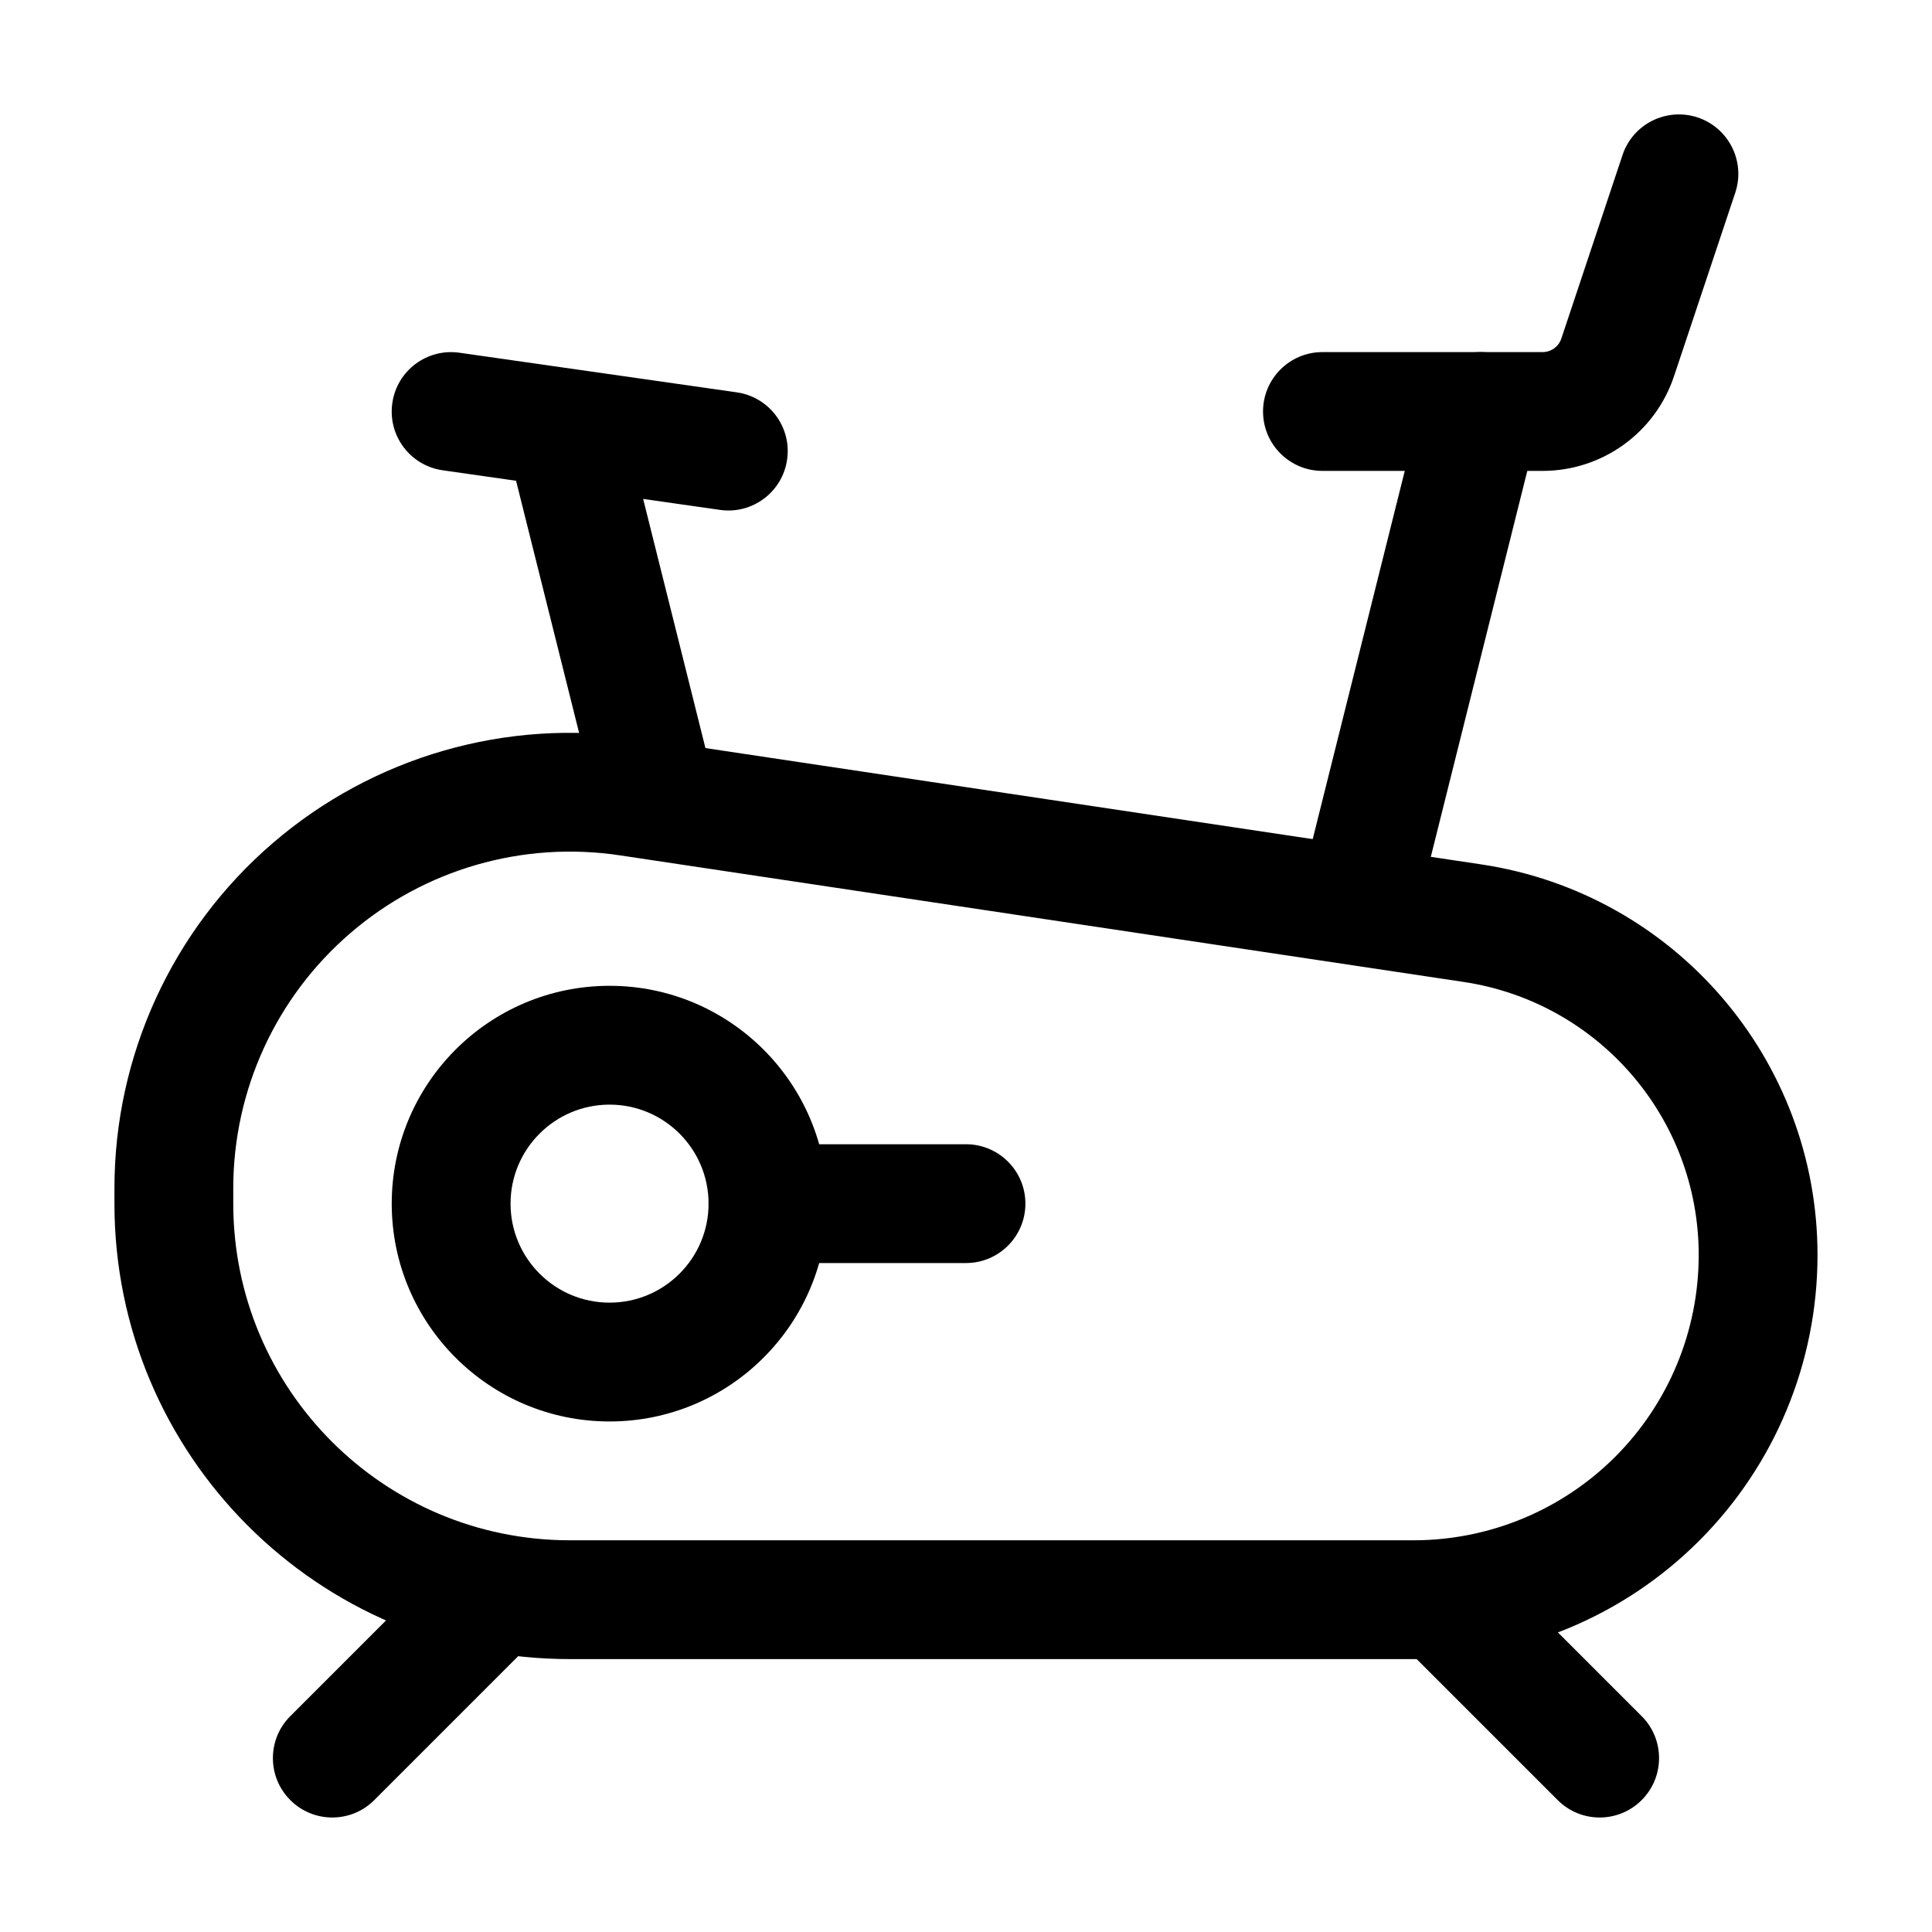
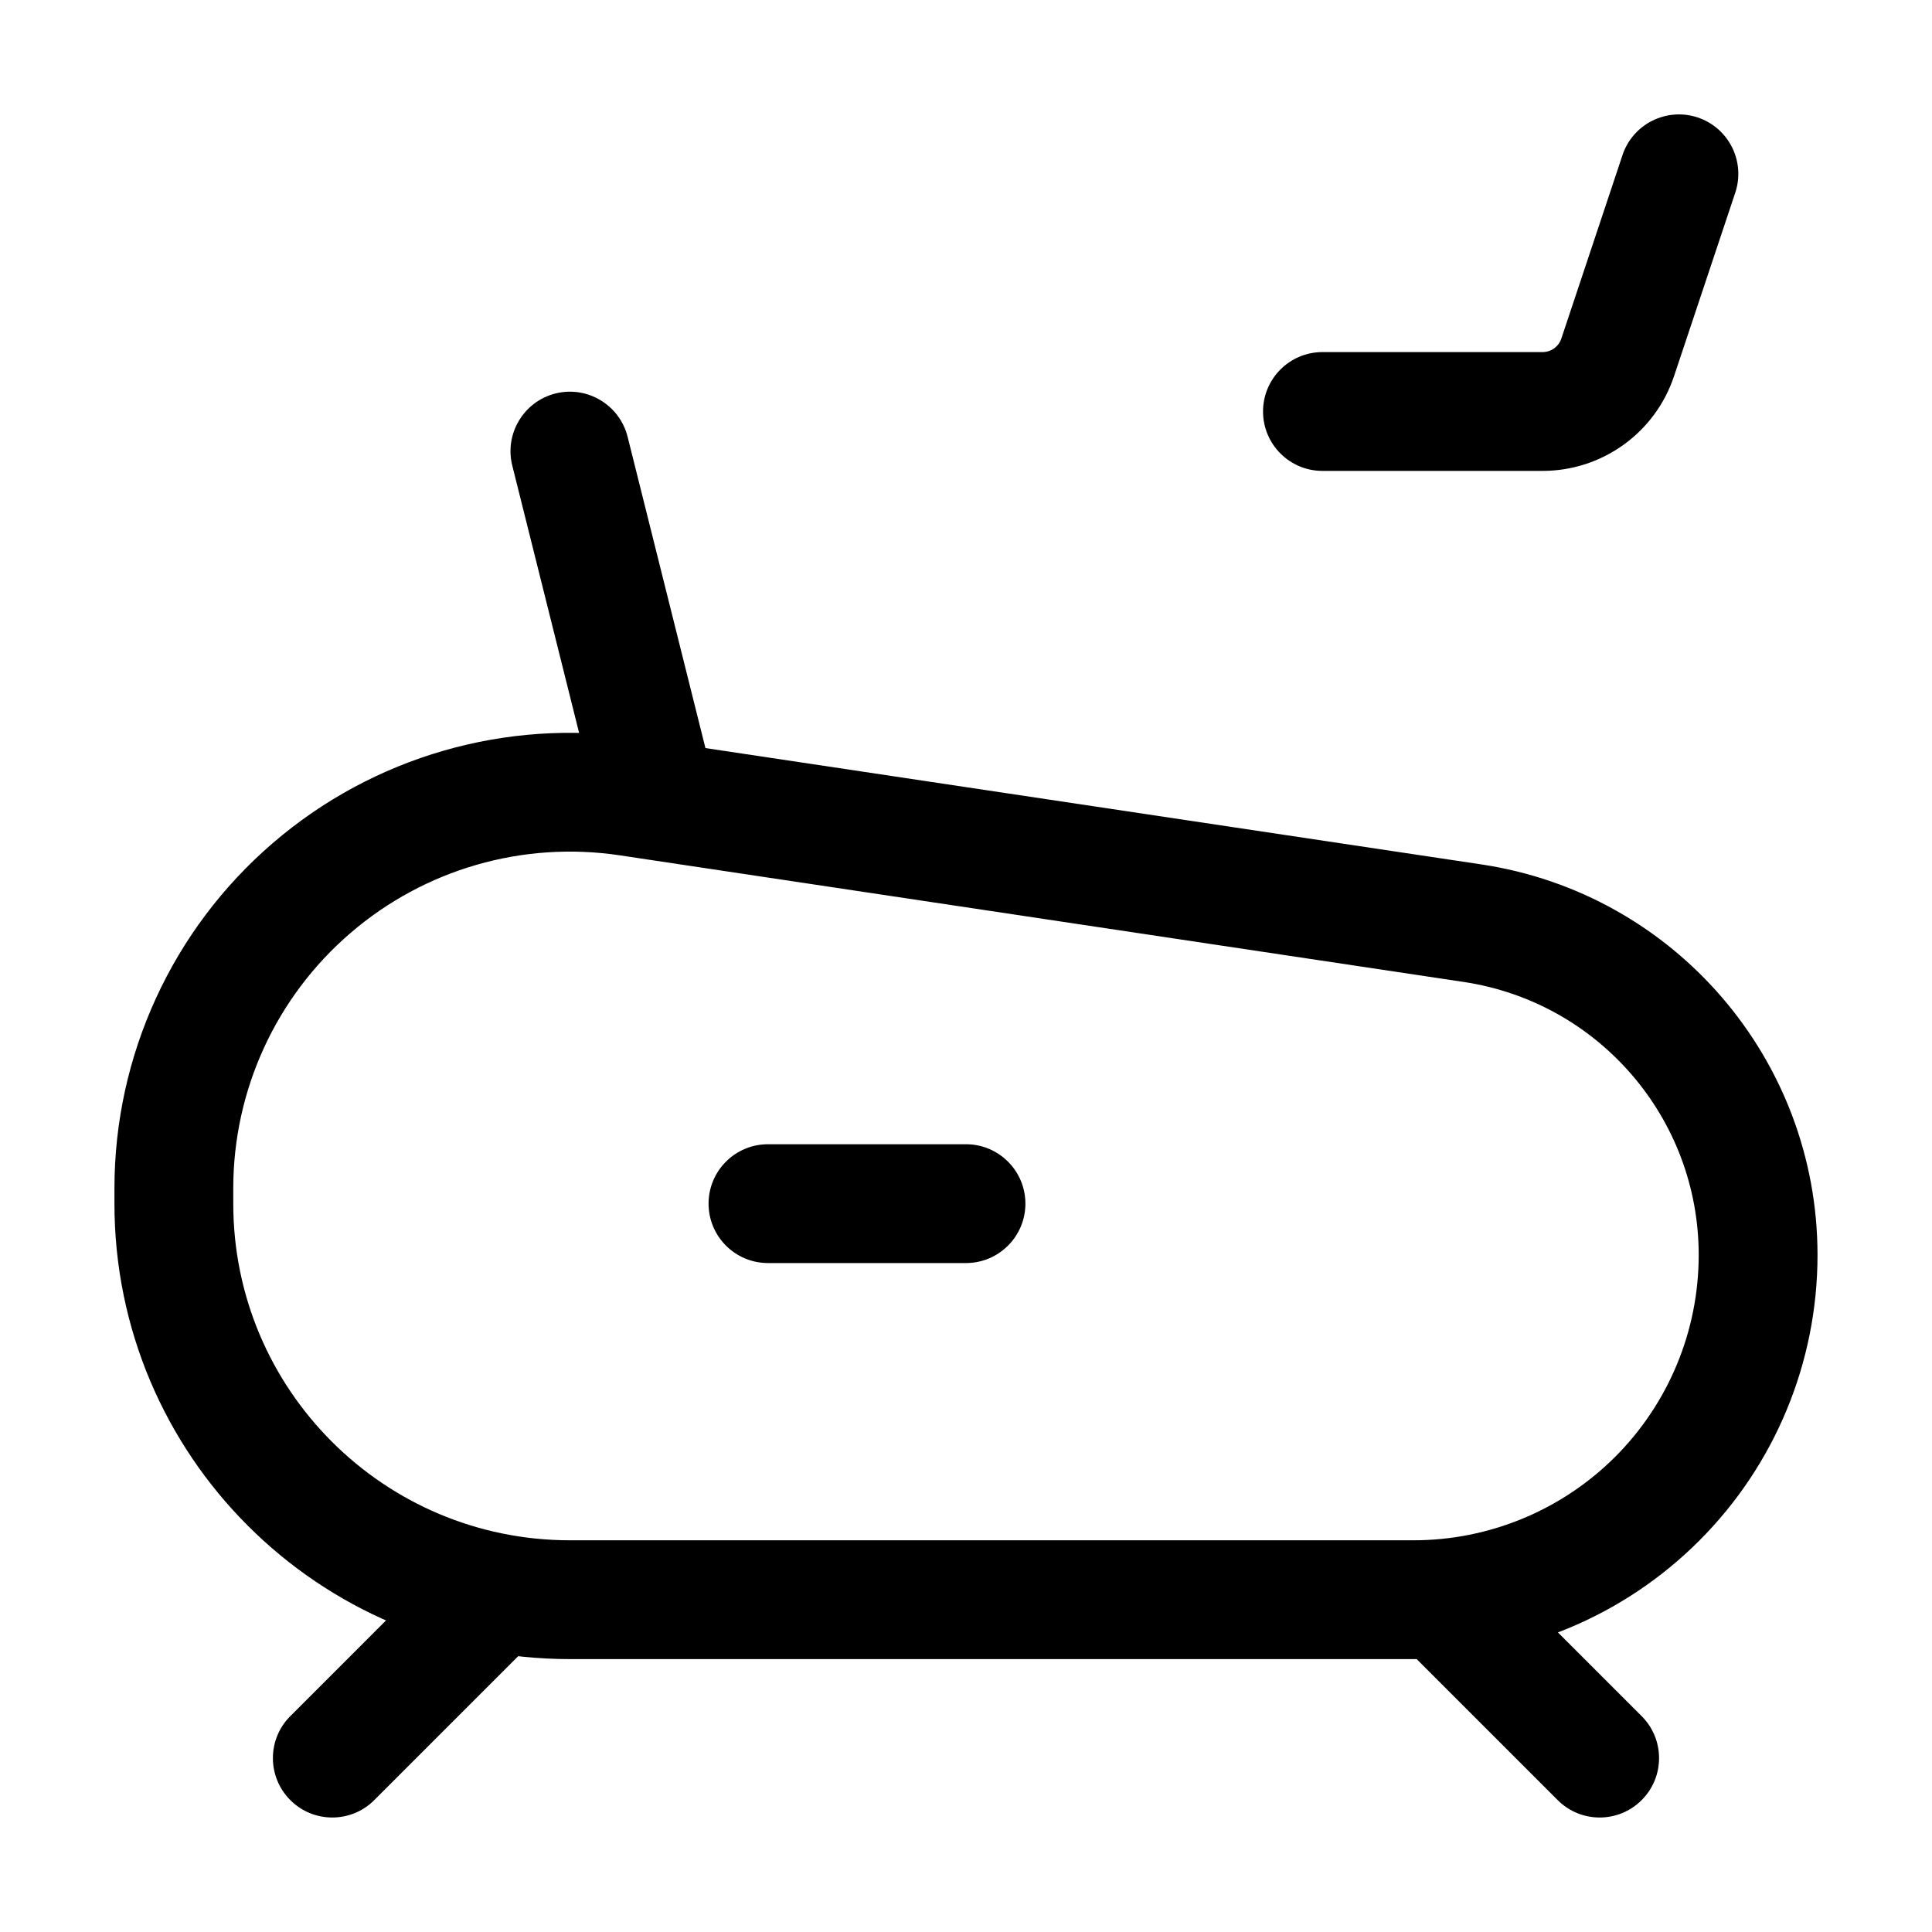
<svg xmlns="http://www.w3.org/2000/svg" fill="#000000" width="800px" height="800px" version="1.1" viewBox="144 144 512 512">
  <g fill-rule="evenodd">
    <path d="m625.66 476.58c0-51.809-37.91-95.828-89.133-103.51-62.242-9.32-151.54-22.734-223.59-33.523-34.742-5.227-70.051 4.977-96.668 27.898-26.641 22.922-41.941 56.32-41.941 91.461v4.074c0 66.672 54.035 120.7 120.7 120.7h223.57c28.402 0 55.629-11.273 75.699-31.363 20.09-20.07 31.363-47.297 31.363-75.699v-0.043zm-31.488 0v0.043c0 20.047-7.957 39.254-22.125 53.445-14.191 14.168-33.398 22.125-53.445 22.125h-223.57c-49.27 0-89.215-39.949-89.215-89.215v-4.074c0-25.969 11.316-50.652 31.004-67.594 19.668-16.961 45.762-24.496 71.438-20.637 0 0 223.59 33.547 223.59 33.547 35.832 5.375 62.324 36.129 62.324 72.359z" />
    <path d="m514.82 579.06 41.984 41.984c6.129 6.152 16.121 6.152 22.25 0 6.152-6.129 6.152-16.121 0-22.25l-41.984-41.984c-6.129-6.152-16.121-6.152-22.25 0-6.152 6.129-6.152 16.121 0 22.25z" />
    <path d="m262.92 556.81-41.984 41.984c-6.152 6.129-6.152 16.121 0 22.25 6.129 6.152 16.121 6.152 22.25 0l41.984-41.984c6.152-6.129 6.152-16.121 0-22.25-6.129-6.152-16.121-6.152-22.25 0z" />
-     <path d="m305.54 405.25c-31.867 0-57.727 25.863-57.727 57.727 0 31.867 25.863 57.727 57.727 57.727 31.867 0 57.727-25.863 57.727-57.727 0-31.867-25.863-57.727-57.727-57.727zm0 31.488c14.484 0 26.238 11.754 26.238 26.238s-11.754 26.238-26.238 26.238-26.238-11.754-26.238-26.238 11.754-26.238 26.238-26.238z" />
    <path d="m347.52 478.72h52.48c8.691 0 15.742-7.055 15.742-15.742 0-8.691-7.055-15.742-15.742-15.742h-52.48c-8.691 0-15.742 7.055-15.742 15.742 0 8.691 7.055 15.742 15.742 15.742z" />
    <path d="m331.31 343.7-20.992-83.969c-2.121-8.418-10.664-13.562-19.102-11.461-8.418 2.121-13.562 10.664-11.461 19.102l20.992 83.969c2.121 8.418 10.664 13.562 19.102 11.461 8.418-2.121 13.562-10.664 11.461-19.102z" />
-     <path d="m261.32 268.63 73.473 10.496c8.605 1.238 16.582-4.746 17.801-13.352 1.238-8.605-4.746-16.582-13.352-17.801l-73.473-10.496c-8.605-1.238-16.582 4.746-17.801 13.352-1.238 8.605 4.746 16.582 13.352 17.801z" />
-     <path d="m520.24 382.83 31.488-125.95c2.098-8.438-3.043-16.984-11.461-19.102-8.438-2.098-16.984 3.043-19.102 11.461l-31.488 125.95c-2.098 8.438 3.043 16.984 11.461 19.102 8.438 2.098 16.984-3.043 19.102-11.461z" />
    <path d="m573.98 185.1-16.207 48.617c-0.715 2.141-2.707 3.59-4.977 3.59h-58.336c-8.691 0-15.742 7.055-15.742 15.742 0 8.691 7.055 15.742 15.742 15.742h58.336c15.828 0 29.852-10.117 34.848-25.129 6.215-18.578 16.227-48.617 16.227-48.617 2.731-8.25-1.723-17.172-9.973-19.922-8.25-2.731-17.172 1.723-19.922 9.973z" />
  </g>
</svg>